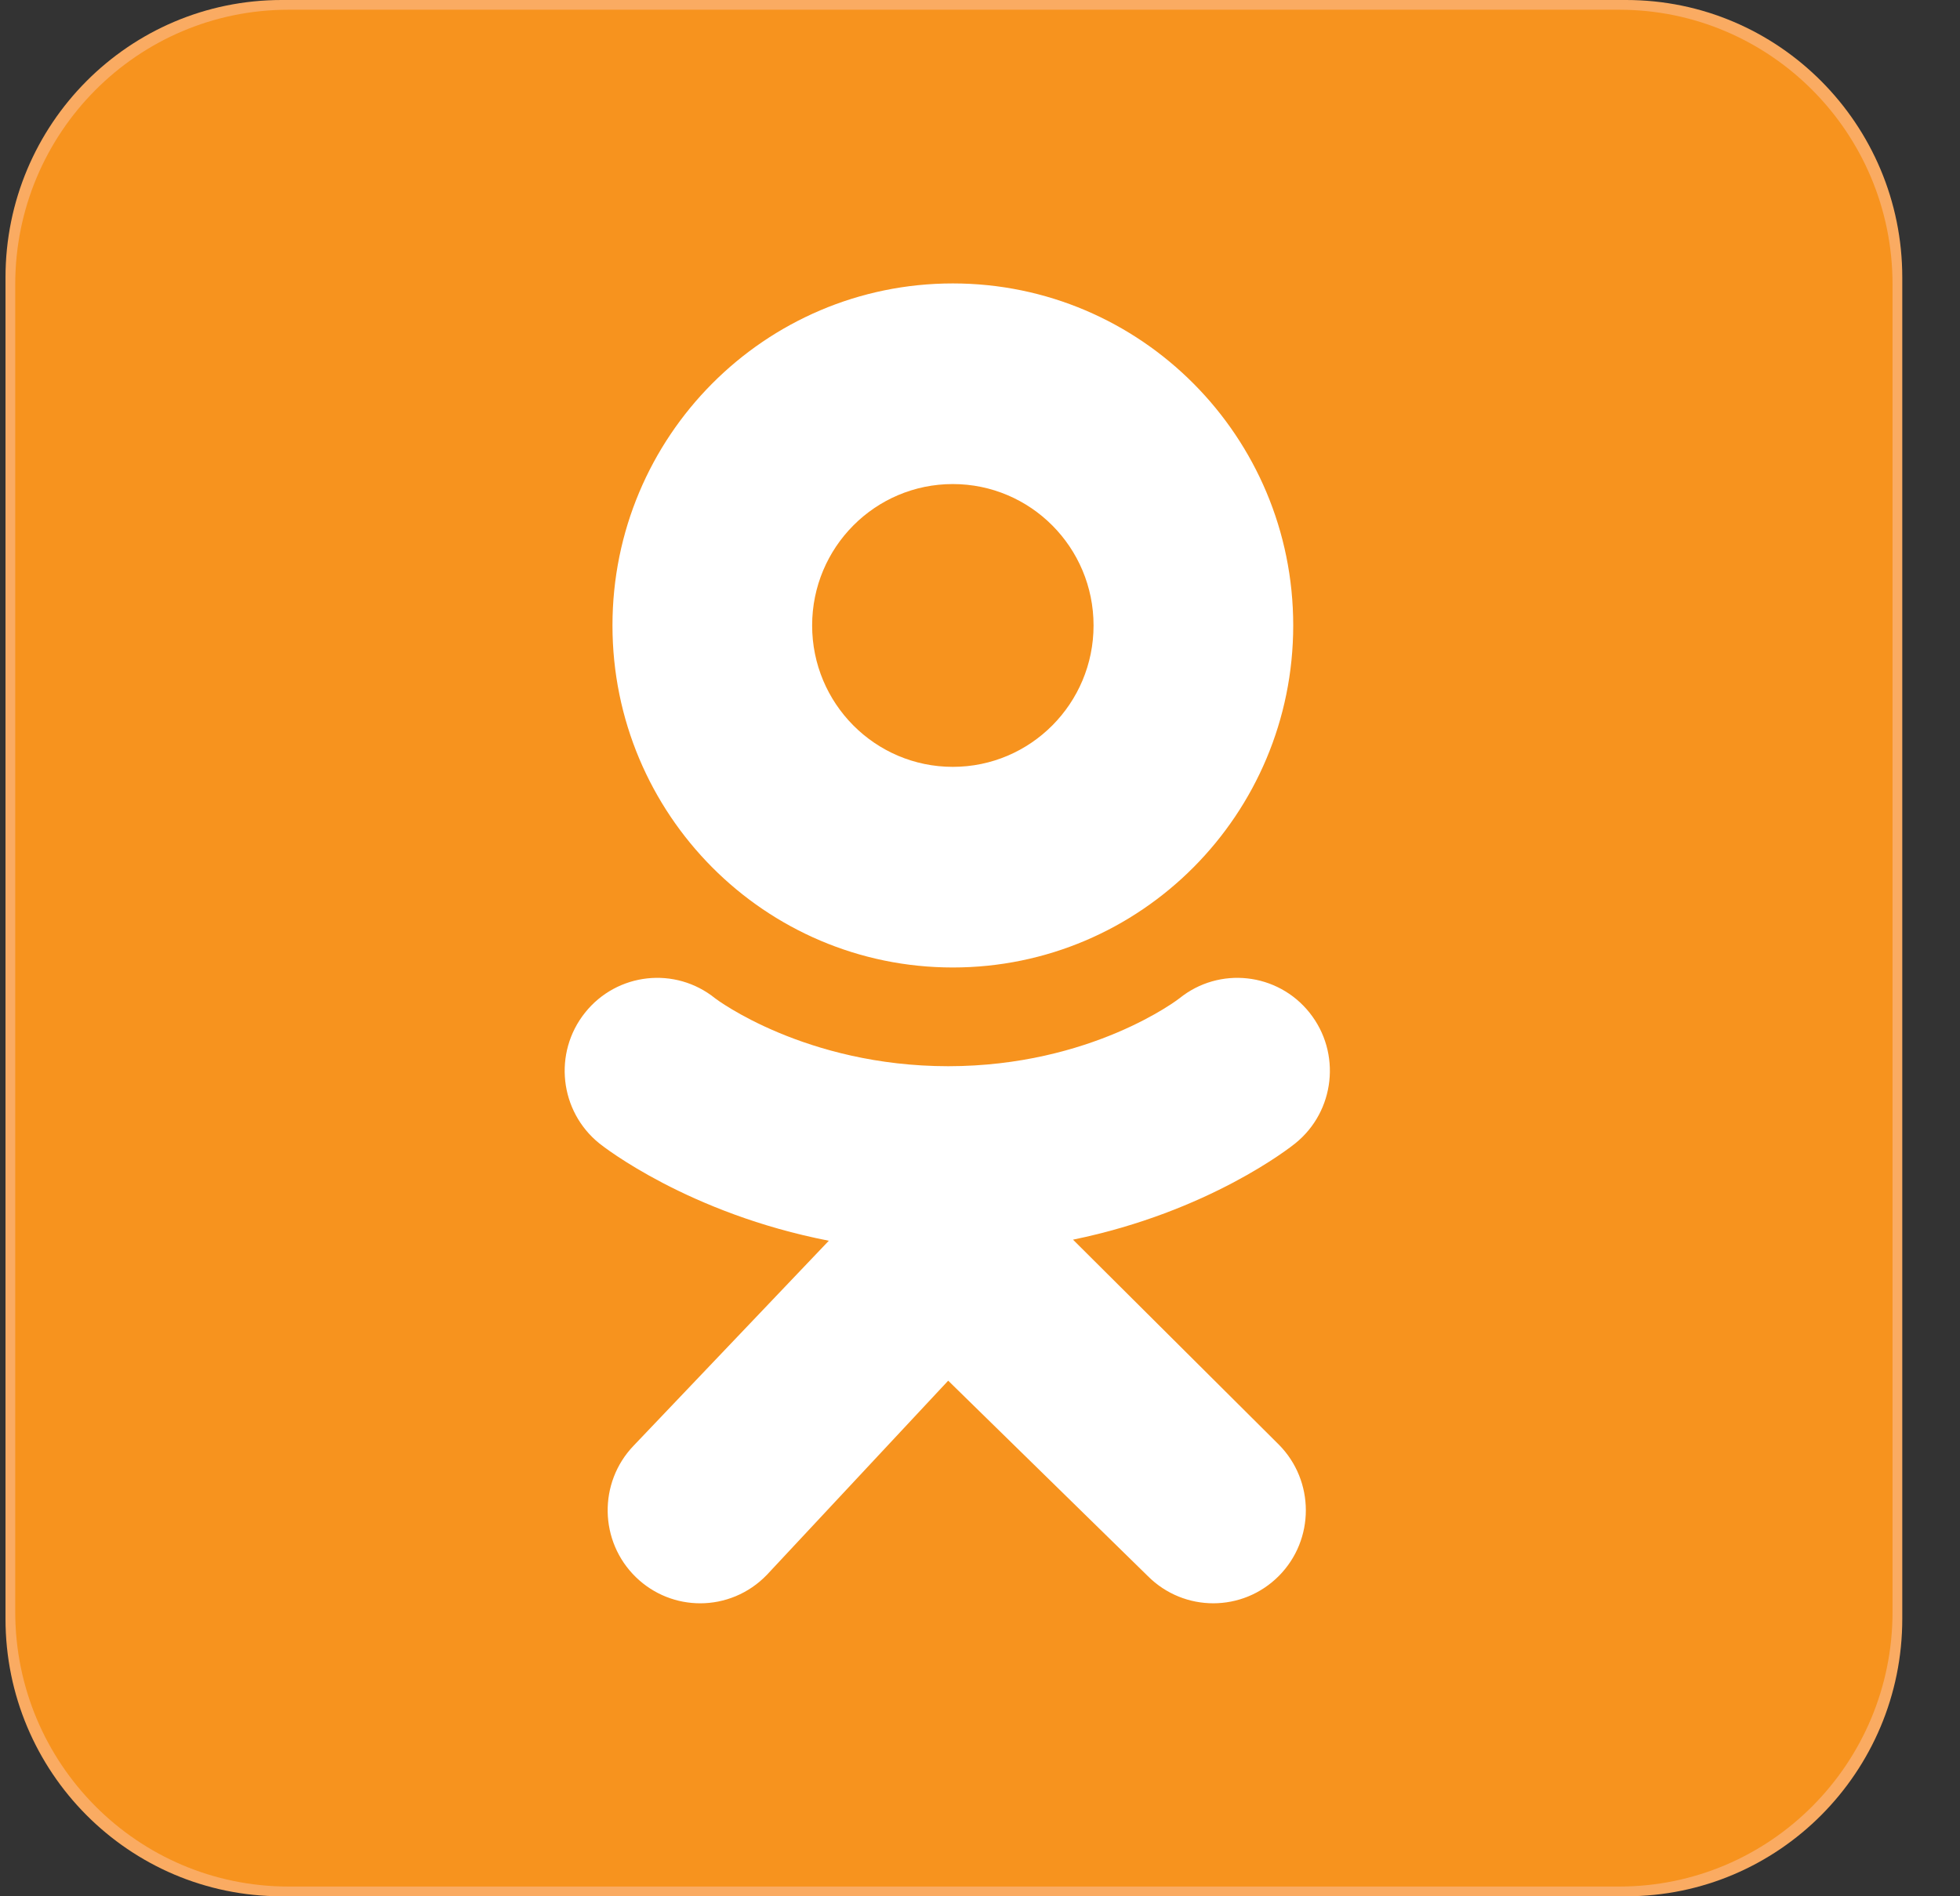
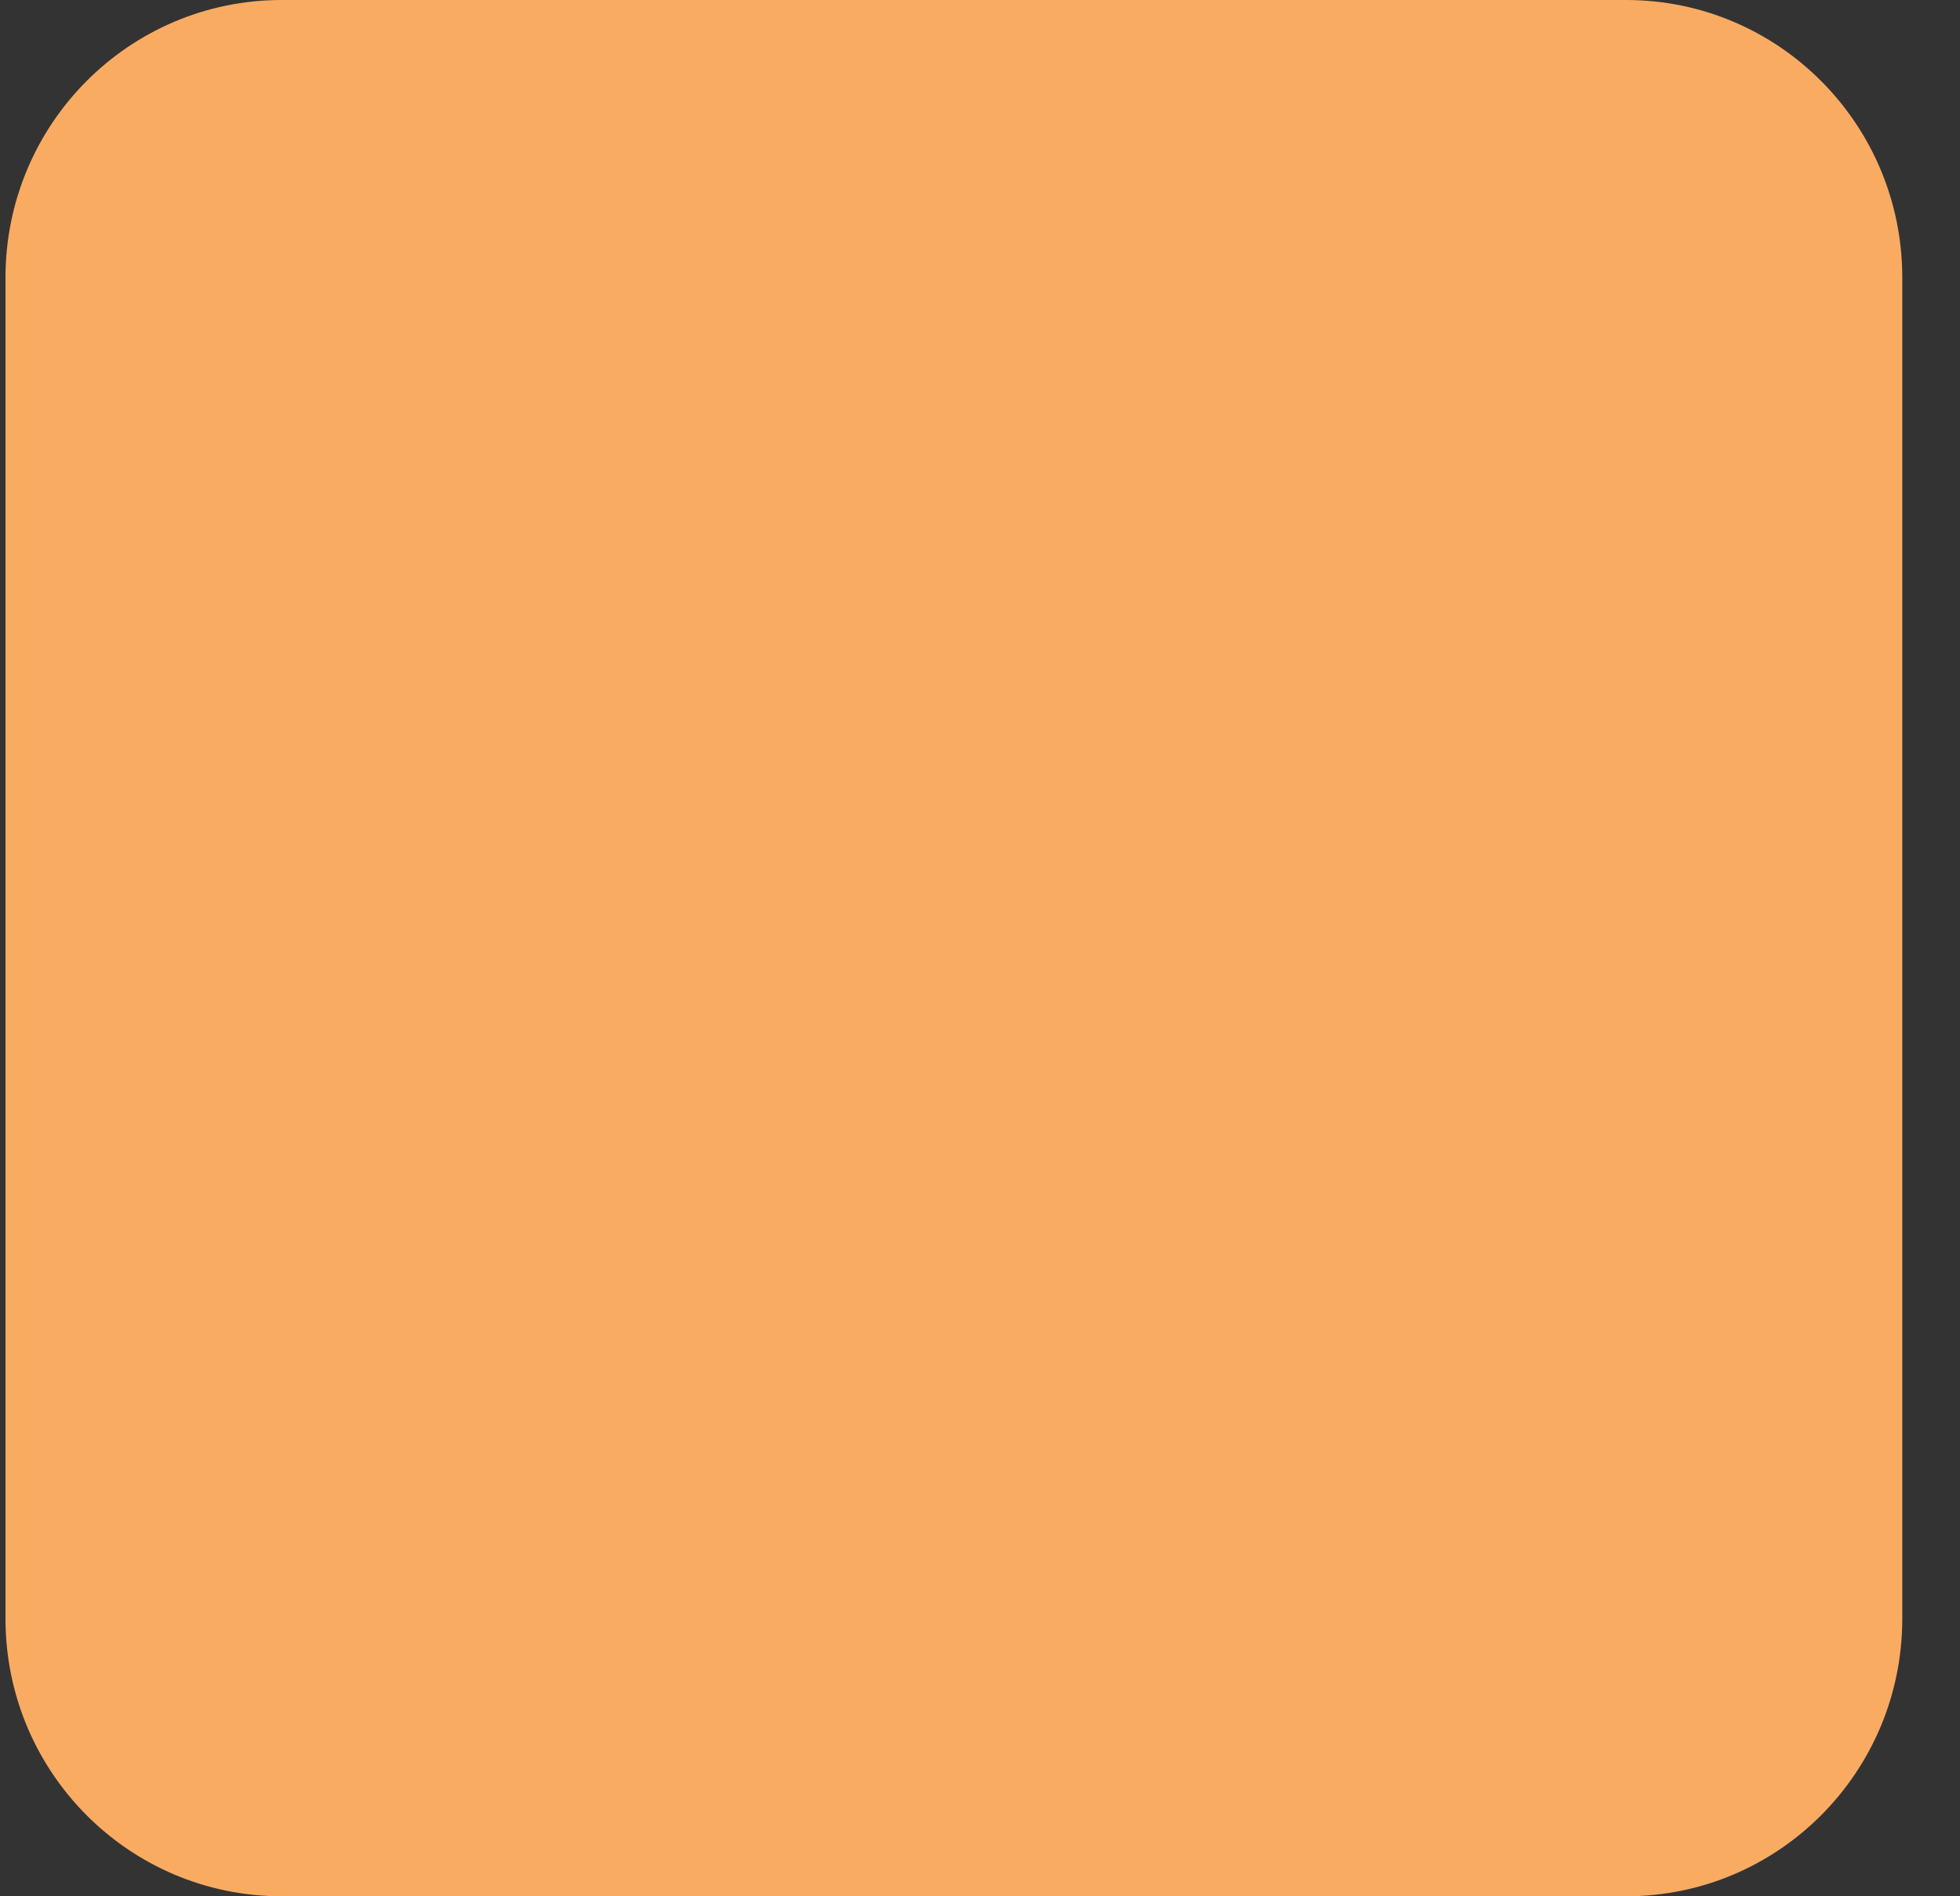
<svg xmlns="http://www.w3.org/2000/svg" width="31" height="30" viewBox="0 0 31 30" fill="none">
  <rect x="0" y="0" width="31" height="30" fill="#333333" stroke="none" />
  <path d="M30.087 25.61C30.087 28.035 28.131 30 25.719 30H4.455C2.042 30 0.087 28.035 0.087 25.61V4.39C0.087 1.965 2.042 0 4.455 0H25.719C28.131 0 30.087 1.965 30.087 4.39V25.61Z" fill="#FAAB62" />
-   <path d="M29.933 25.501C29.933 27.901 27.997 29.846 25.61 29.846H4.564C2.176 29.846 0.241 27.901 0.241 25.501V4.499C0.241 2.099 2.176 0.154 4.564 0.154H25.61C27.997 0.154 29.933 2.099 29.933 4.499V25.501Z" fill="#F7931E" />
-   <path d="M15.07 4.484C12.097 4.484 9.687 6.906 9.687 9.895C9.687 12.883 12.097 15.306 15.07 15.306C18.044 15.306 20.454 12.883 20.454 9.895C20.454 6.906 18.044 4.484 15.07 4.484ZM15.07 12.132C13.841 12.132 12.845 11.13 12.845 9.895C12.845 8.659 13.841 7.658 15.07 7.658C16.299 7.658 17.296 8.659 17.296 9.895C17.296 11.13 16.299 12.132 15.07 12.132Z" fill="white" />
-   <path d="M16.971 19.612C19.126 19.17 20.418 18.144 20.486 18.089C21.116 17.581 21.218 16.655 20.712 16.021C20.206 15.387 19.285 15.285 18.654 15.794C18.641 15.805 17.264 16.867 14.997 16.868C12.731 16.867 11.324 15.805 11.311 15.794C10.68 15.285 9.759 15.387 9.253 16.021C8.747 16.655 8.849 17.581 9.479 18.089C9.548 18.145 10.893 19.198 13.109 19.629L10.021 22.872C9.46 23.457 9.477 24.389 10.059 24.953C10.343 25.228 10.709 25.365 11.075 25.365C11.458 25.365 11.841 25.214 12.129 24.915L14.997 21.843L18.155 24.935C18.728 25.509 19.654 25.508 20.226 24.933C20.797 24.358 20.796 23.427 20.224 22.852L16.971 19.612Z" fill="white" />
-   <path d="M14.997 16.868C14.993 16.868 15.001 16.868 14.997 16.868C14.993 16.868 15.001 16.868 14.997 16.868Z" fill="white" />
</svg>